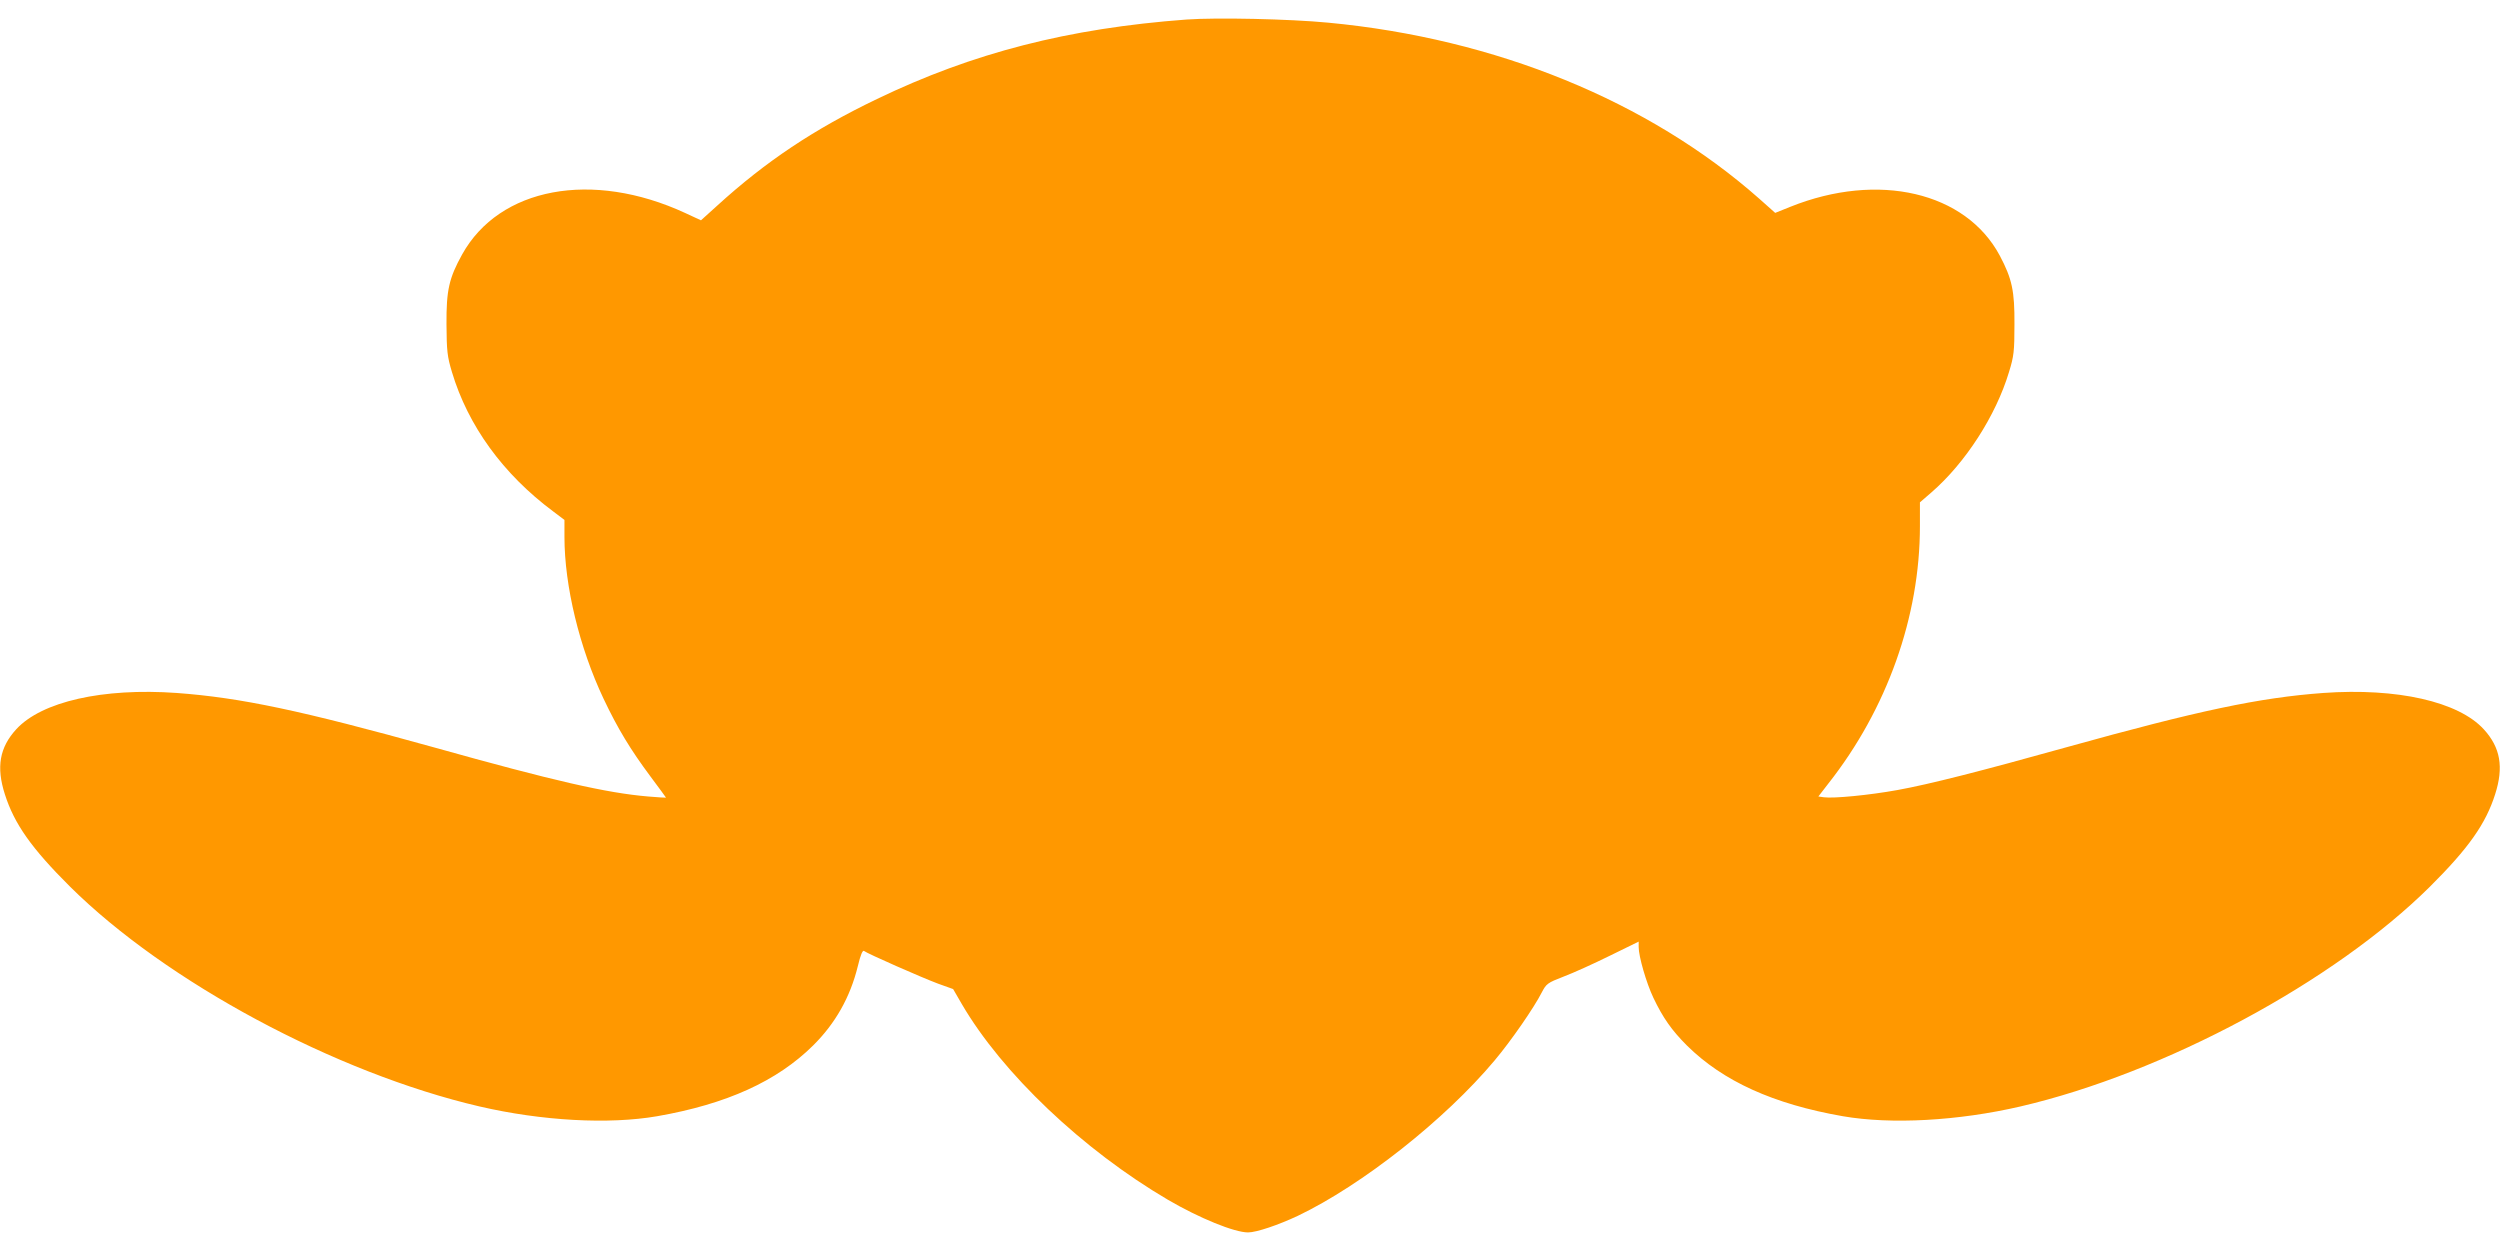
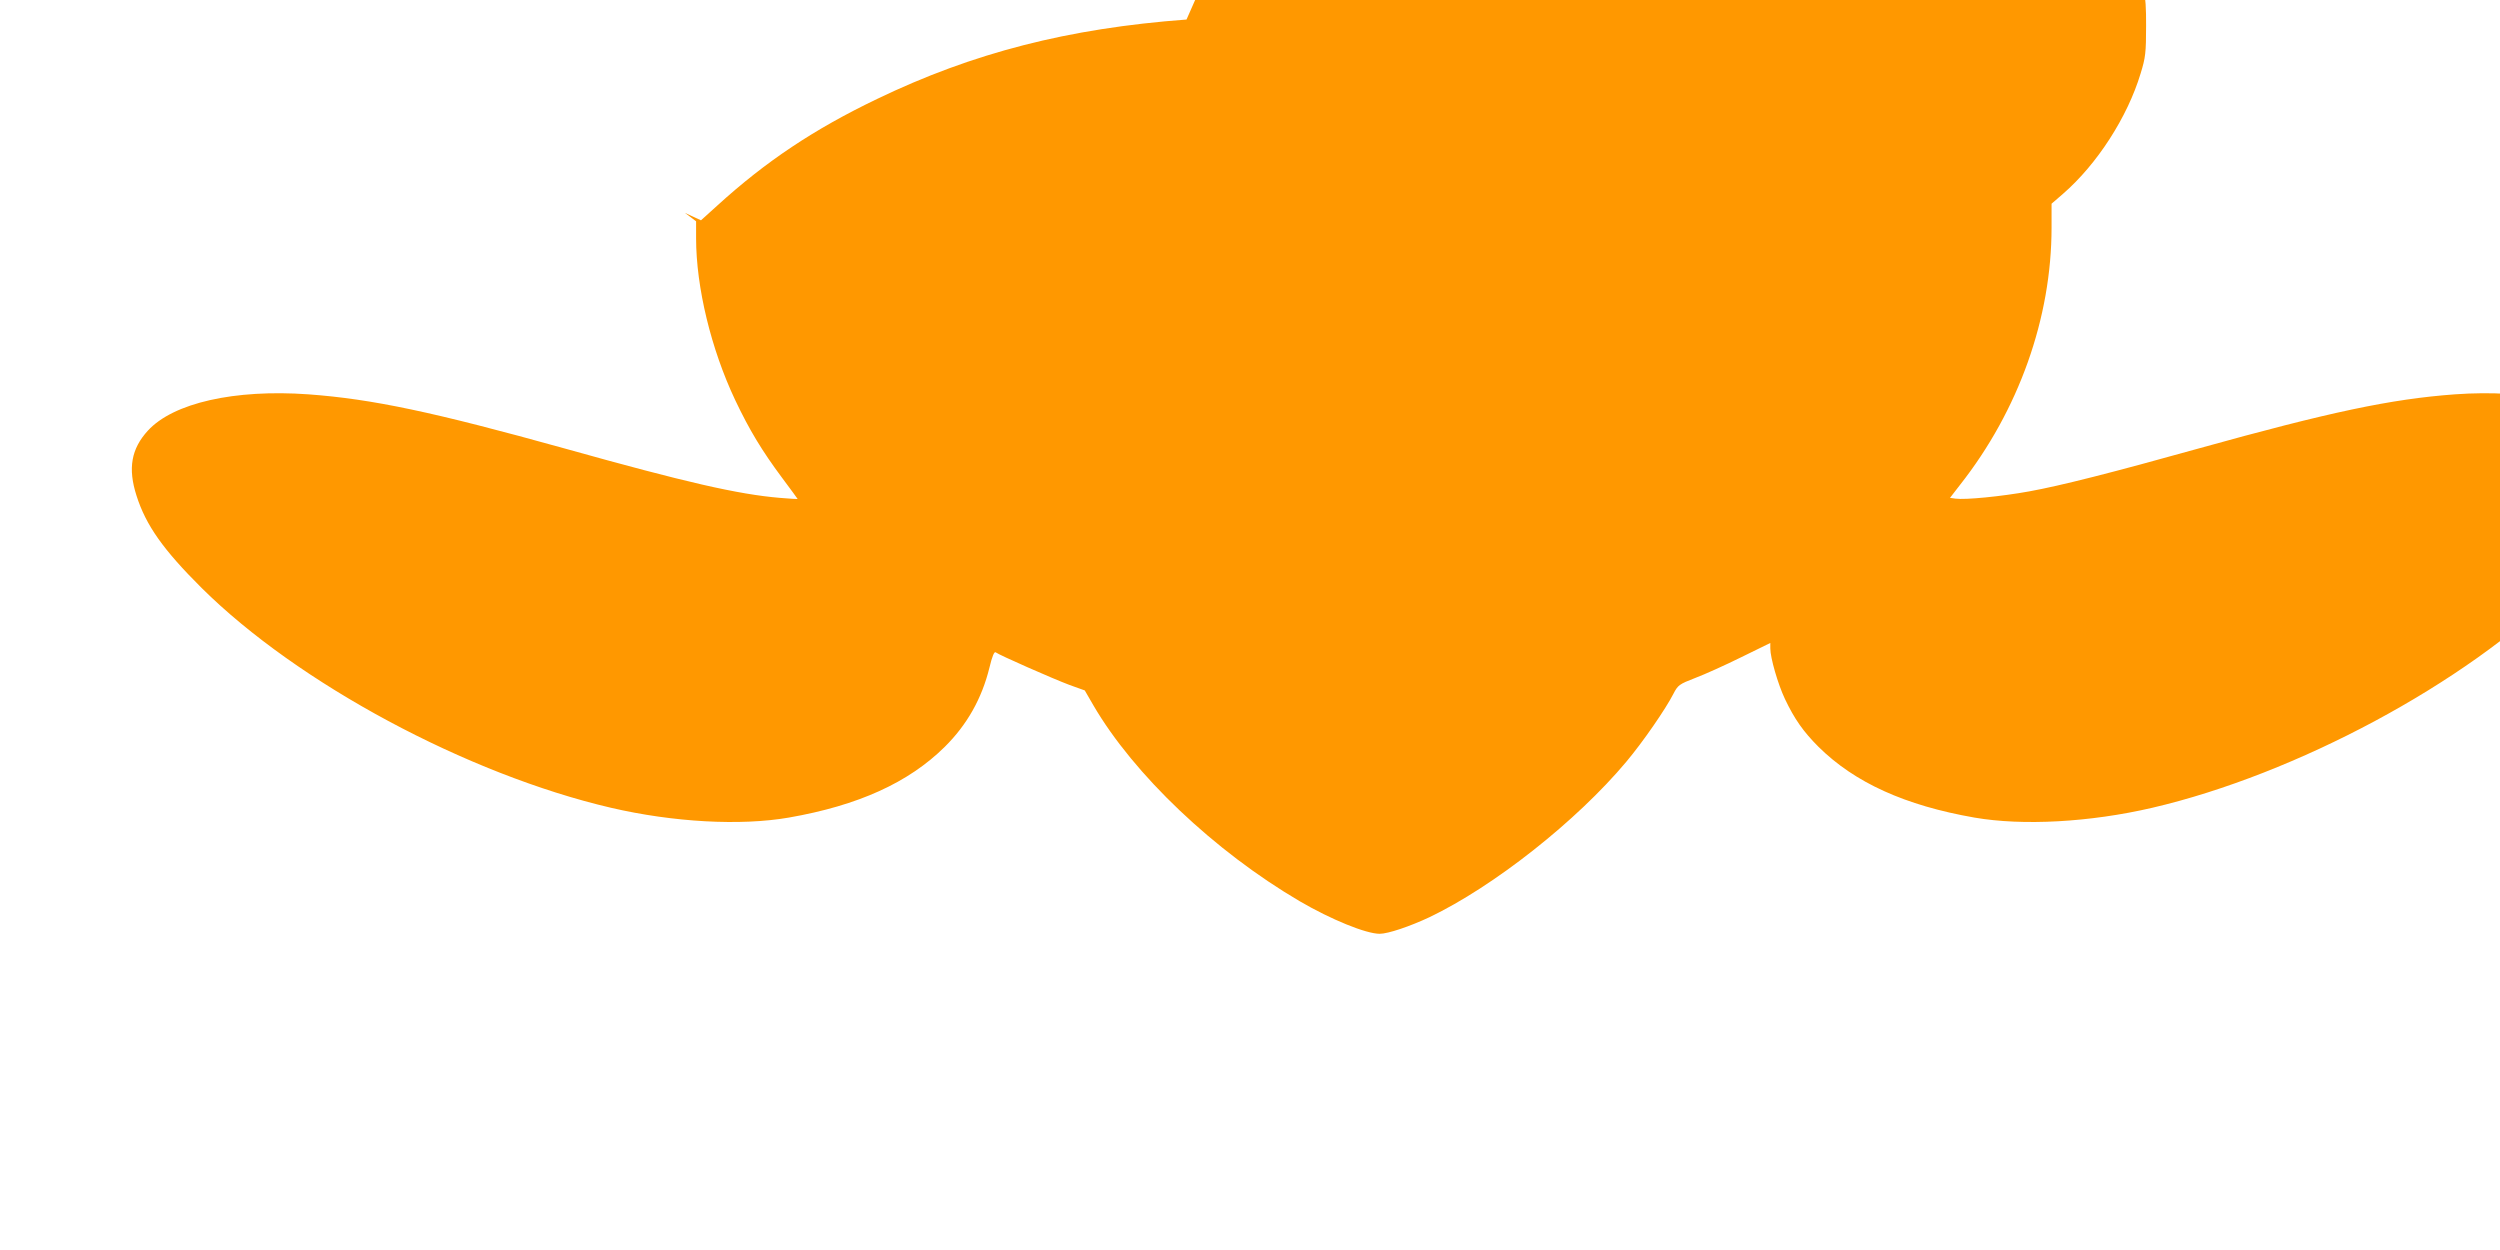
<svg xmlns="http://www.w3.org/2000/svg" version="1.0" width="1280pt" height="640pt" viewBox="0 0 1280 640" preserveAspectRatio="xMidYMid meet">
  <g transform="translate(0,640) scale(0.1,-0.1)" fill="#ff9800" stroke="none">
-     <path d="M6075 6300 c-605 -45 -1093 -170 -1585 -407 -321 -154 -569 -319 -818 -546 l-83 -75 -82 38 c-475 219 -950 131 -1141 -213 -67 -121 -81 -183 -80 -357 1 -138 4 -165 28 -245 82 -274 261 -522 519 -714 l57 -43 0 -87 c0 -251 77 -568 200 -828 73 -154 138 -261 240 -398 44 -59 80 -108 80 -109 0 -1 -42 2 -92 6 -212 18 -480 79 -1098 252 -676 188 -988 254 -1315 278 -378 27 -692 -44 -822 -186 -85 -93 -103 -193 -58 -333 48 -151 136 -276 334 -473 491 -487 1358 -953 2096 -1125 319 -74 662 -93 910 -50 355 62 613 179 798 362 114 113 190 247 229 406 14 59 25 84 32 78 18 -14 295 -136 378 -167 l78 -28 44 -76 c207 -355 620 -747 1056 -1003 161 -94 340 -167 410 -167 43 0 155 38 255 85 330 158 754 493 1007 795 85 101 203 272 242 349 23 44 29 49 112 81 48 18 154 66 235 106 l149 73 0 -28 c0 -48 39 -183 75 -259 49 -103 94 -167 172 -245 185 -183 443 -300 798 -362 248 -43 591 -24 910 50 738 172 1605 638 2096 1125 198 197 286 322 334 473 45 140 27 240 -58 333 -130 142 -444 213 -822 186 -327 -24 -639 -90 -1315 -278 -437 -122 -704 -190 -865 -219 -143 -26 -328 -44 -377 -37 l-28 4 51 66 c301 382 469 855 469 1318 l0 122 59 51 c174 151 330 393 397 616 25 81 28 106 28 245 1 170 -12 232 -75 351 -174 326 -622 431 -1073 250 l-77 -31 -82 73 c-566 500 -1349 820 -2207 901 -199 19 -571 27 -725 16z" />
+     <path d="M6075 6300 c-605 -45 -1093 -170 -1585 -407 -321 -154 -569 -319 -818 -546 l-83 -75 -82 38 l57 -43 0 -87 c0 -251 77 -568 200 -828 73 -154 138 -261 240 -398 44 -59 80 -108 80 -109 0 -1 -42 2 -92 6 -212 18 -480 79 -1098 252 -676 188 -988 254 -1315 278 -378 27 -692 -44 -822 -186 -85 -93 -103 -193 -58 -333 48 -151 136 -276 334 -473 491 -487 1358 -953 2096 -1125 319 -74 662 -93 910 -50 355 62 613 179 798 362 114 113 190 247 229 406 14 59 25 84 32 78 18 -14 295 -136 378 -167 l78 -28 44 -76 c207 -355 620 -747 1056 -1003 161 -94 340 -167 410 -167 43 0 155 38 255 85 330 158 754 493 1007 795 85 101 203 272 242 349 23 44 29 49 112 81 48 18 154 66 235 106 l149 73 0 -28 c0 -48 39 -183 75 -259 49 -103 94 -167 172 -245 185 -183 443 -300 798 -362 248 -43 591 -24 910 50 738 172 1605 638 2096 1125 198 197 286 322 334 473 45 140 27 240 -58 333 -130 142 -444 213 -822 186 -327 -24 -639 -90 -1315 -278 -437 -122 -704 -190 -865 -219 -143 -26 -328 -44 -377 -37 l-28 4 51 66 c301 382 469 855 469 1318 l0 122 59 51 c174 151 330 393 397 616 25 81 28 106 28 245 1 170 -12 232 -75 351 -174 326 -622 431 -1073 250 l-77 -31 -82 73 c-566 500 -1349 820 -2207 901 -199 19 -571 27 -725 16z" />
  </g>
</svg>